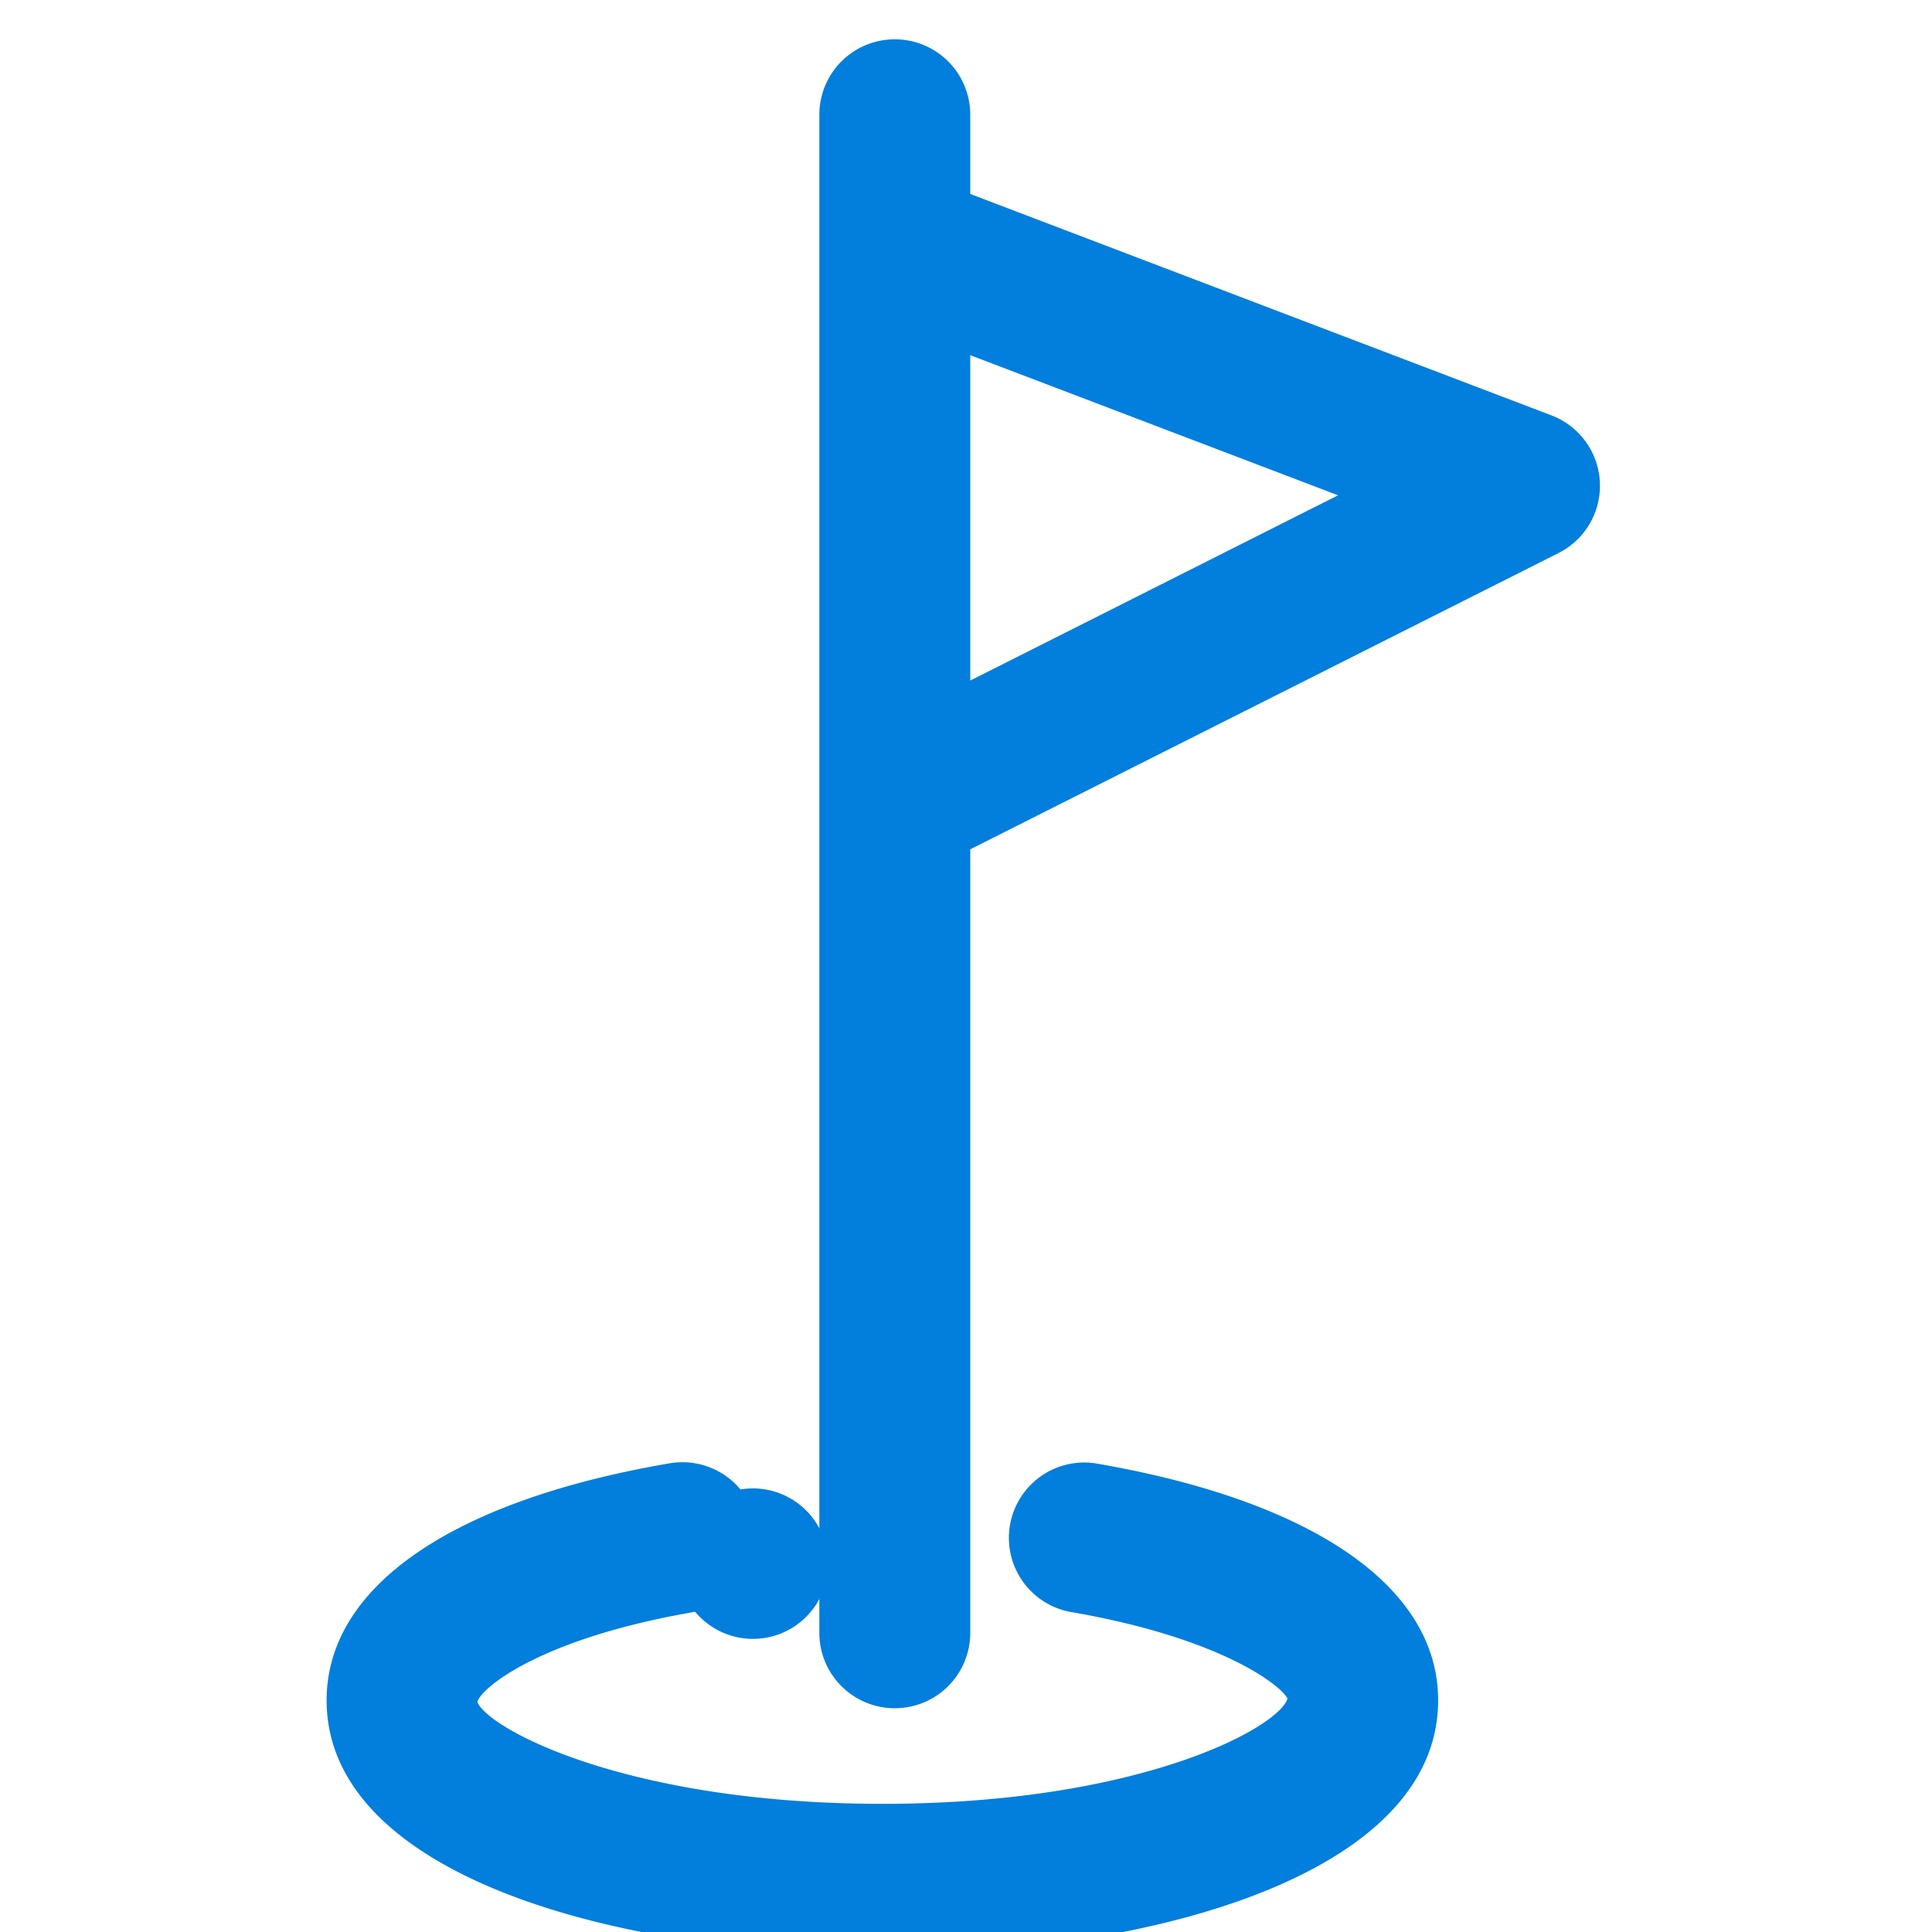
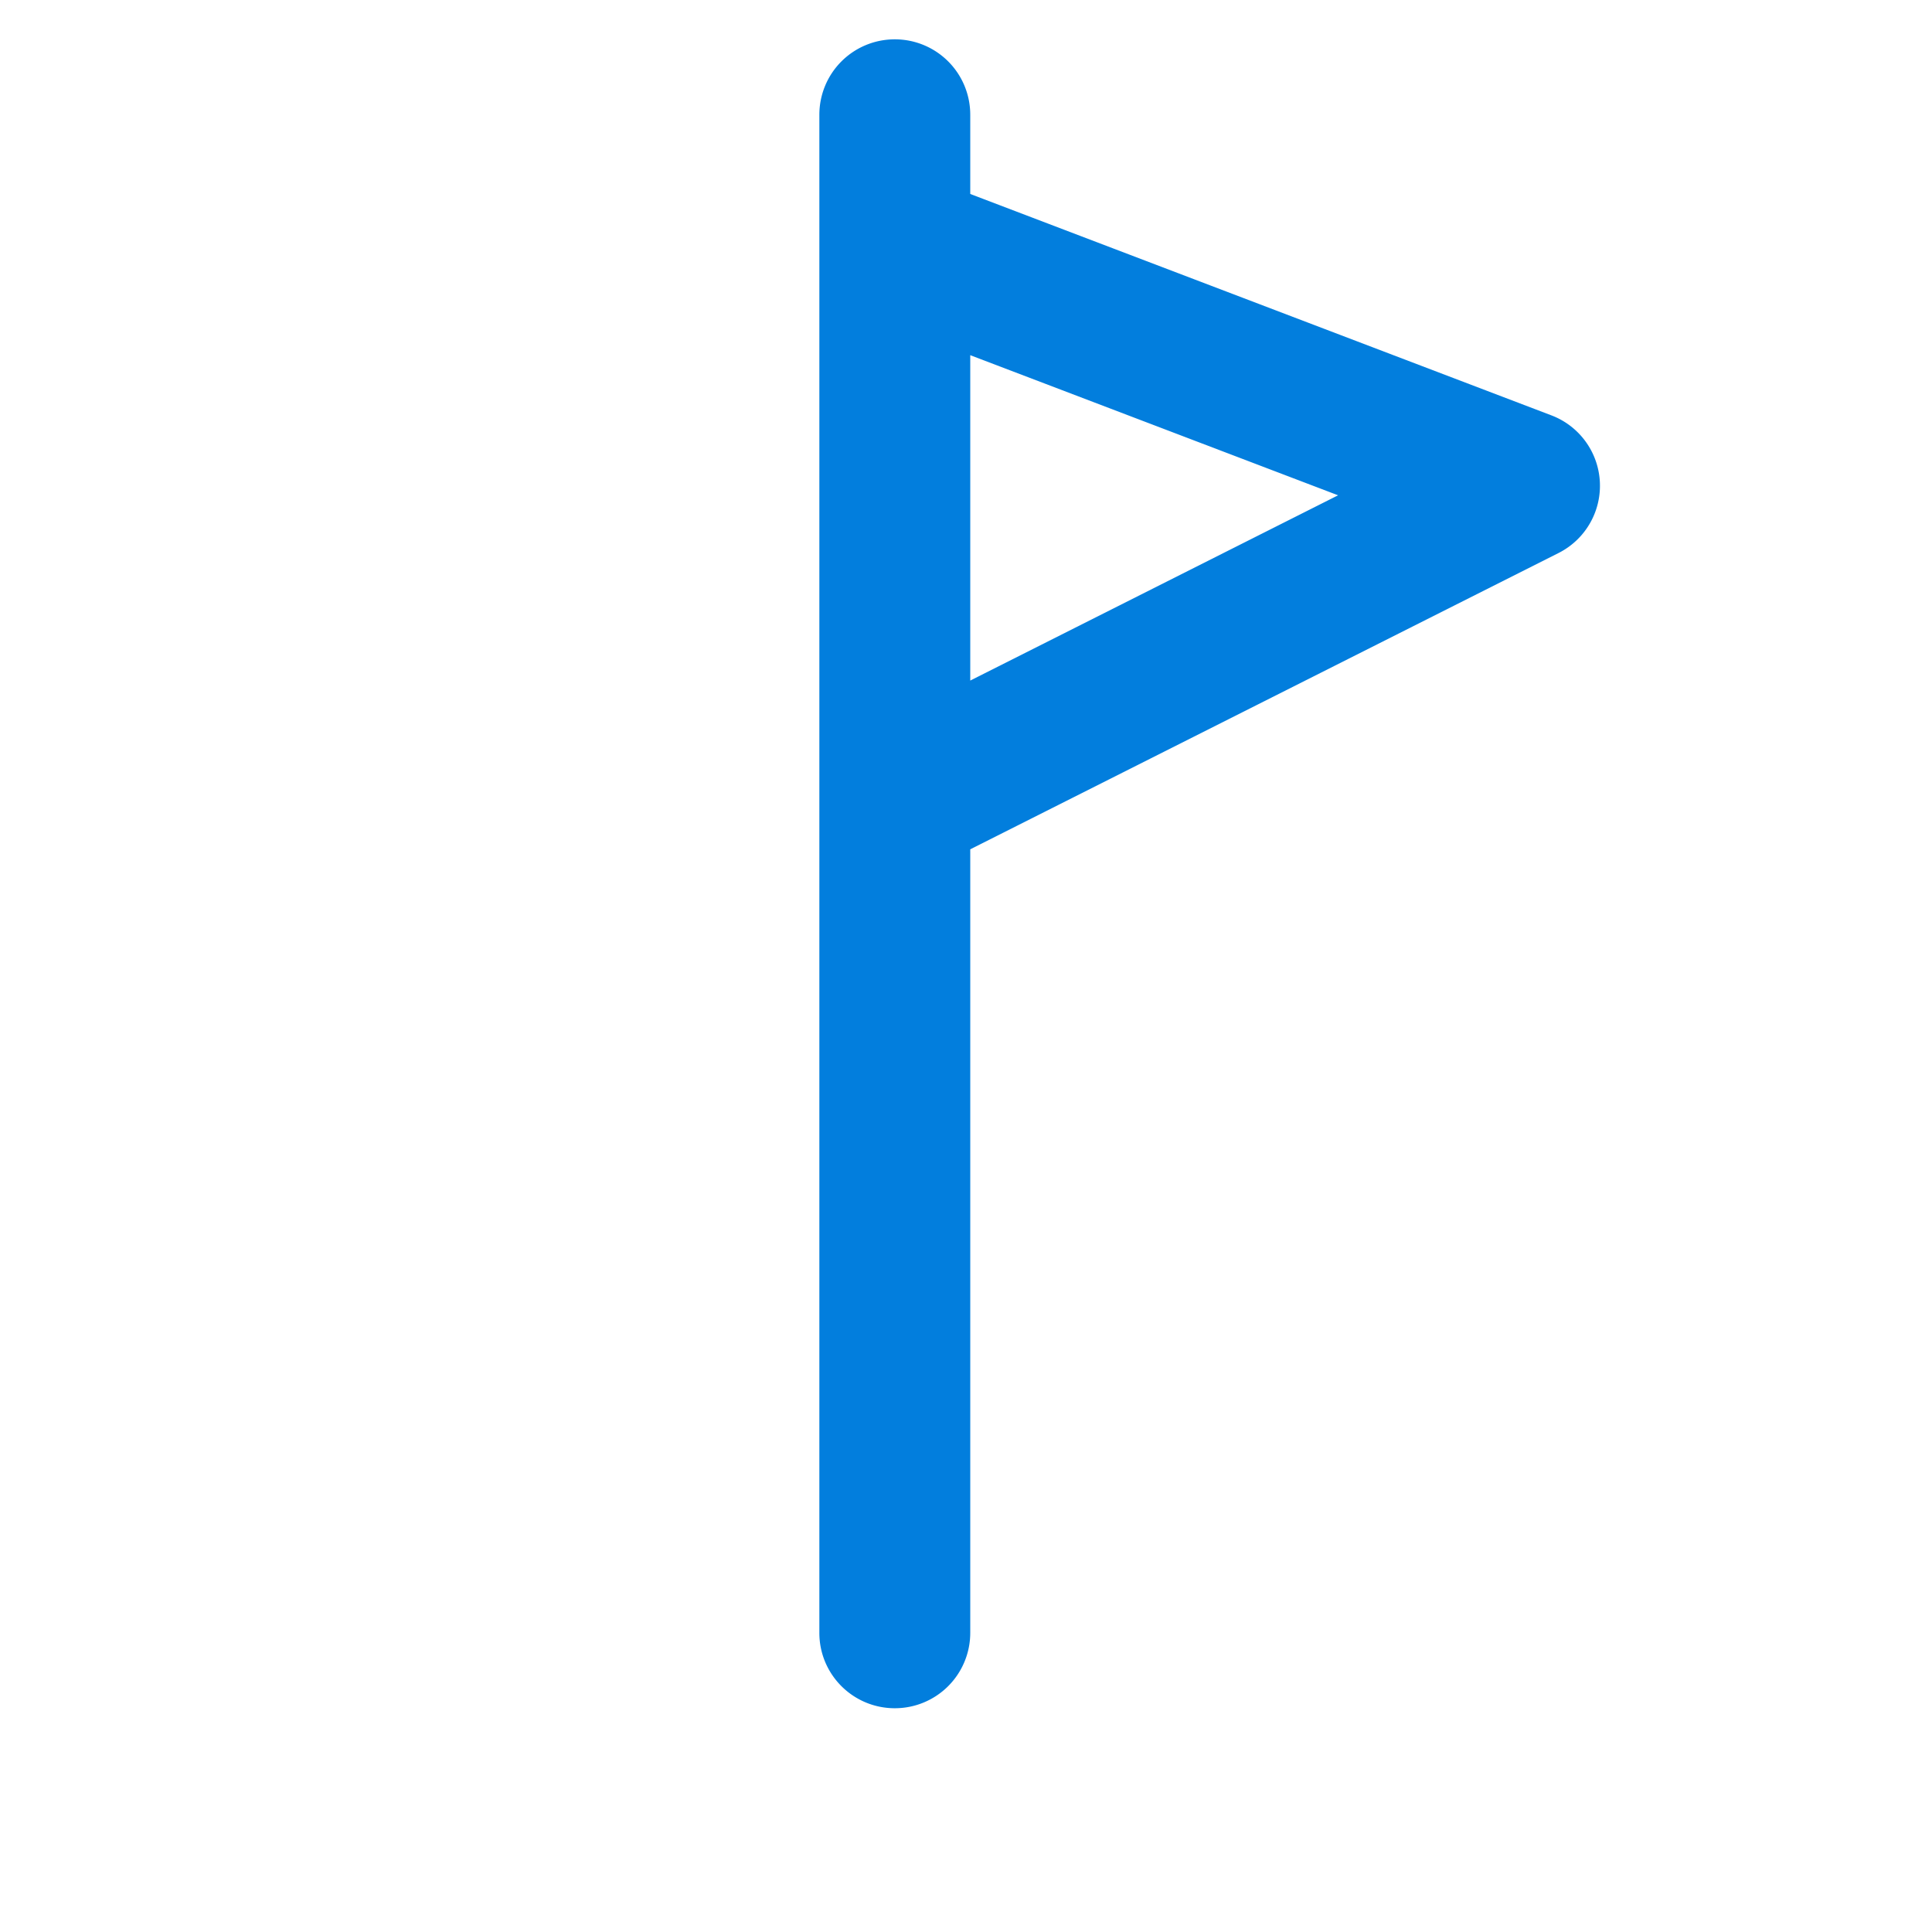
<svg xmlns="http://www.w3.org/2000/svg" width="35" height="35" viewBox="0 0 50 50" version="1.1">
  <title>feature_icon_1</title>
  <desc>Created with Sketch.</desc>
  <g fill="#027EDD" fill-rule="nonzero">
    <path d="M23.158 44.209a1.951 1.951 0 0 0 1.952-1.95V21.98l15.225-7.668a1.949 1.949 0 0 0-.184-3.562L25.11 5.02V2.968a1.95 1.95 0 0 0-1.953-1.95 1.95 1.95 0 0 0-1.952 1.95V42.26c0 1.076.874 1.949 1.952 1.949zm11.47-31.39l-9.518 4.794V9.192l9.519 3.626z" />
-     <path d="M22.836 50.58c6.928 0 14.383-2.058 14.383-6.578 0-2.933-3.236-5.168-8.879-6.132a1.95 1.95 0 0 0-.657 3.843c3.957.676 5.516 1.944 5.637 2.25-.235.748-3.814 2.72-10.484 2.72s-10.248-1.972-10.482-2.641c.12-.385 1.679-1.653 5.636-2.329a1.947 1.947 0 1 0 1.173-3.166 1.954 1.954 0 0 0-1.83-.677c-5.644.964-8.88 3.199-8.88 6.132 0 4.52 7.456 6.579 14.383 6.579z" />
  </g>
</svg>